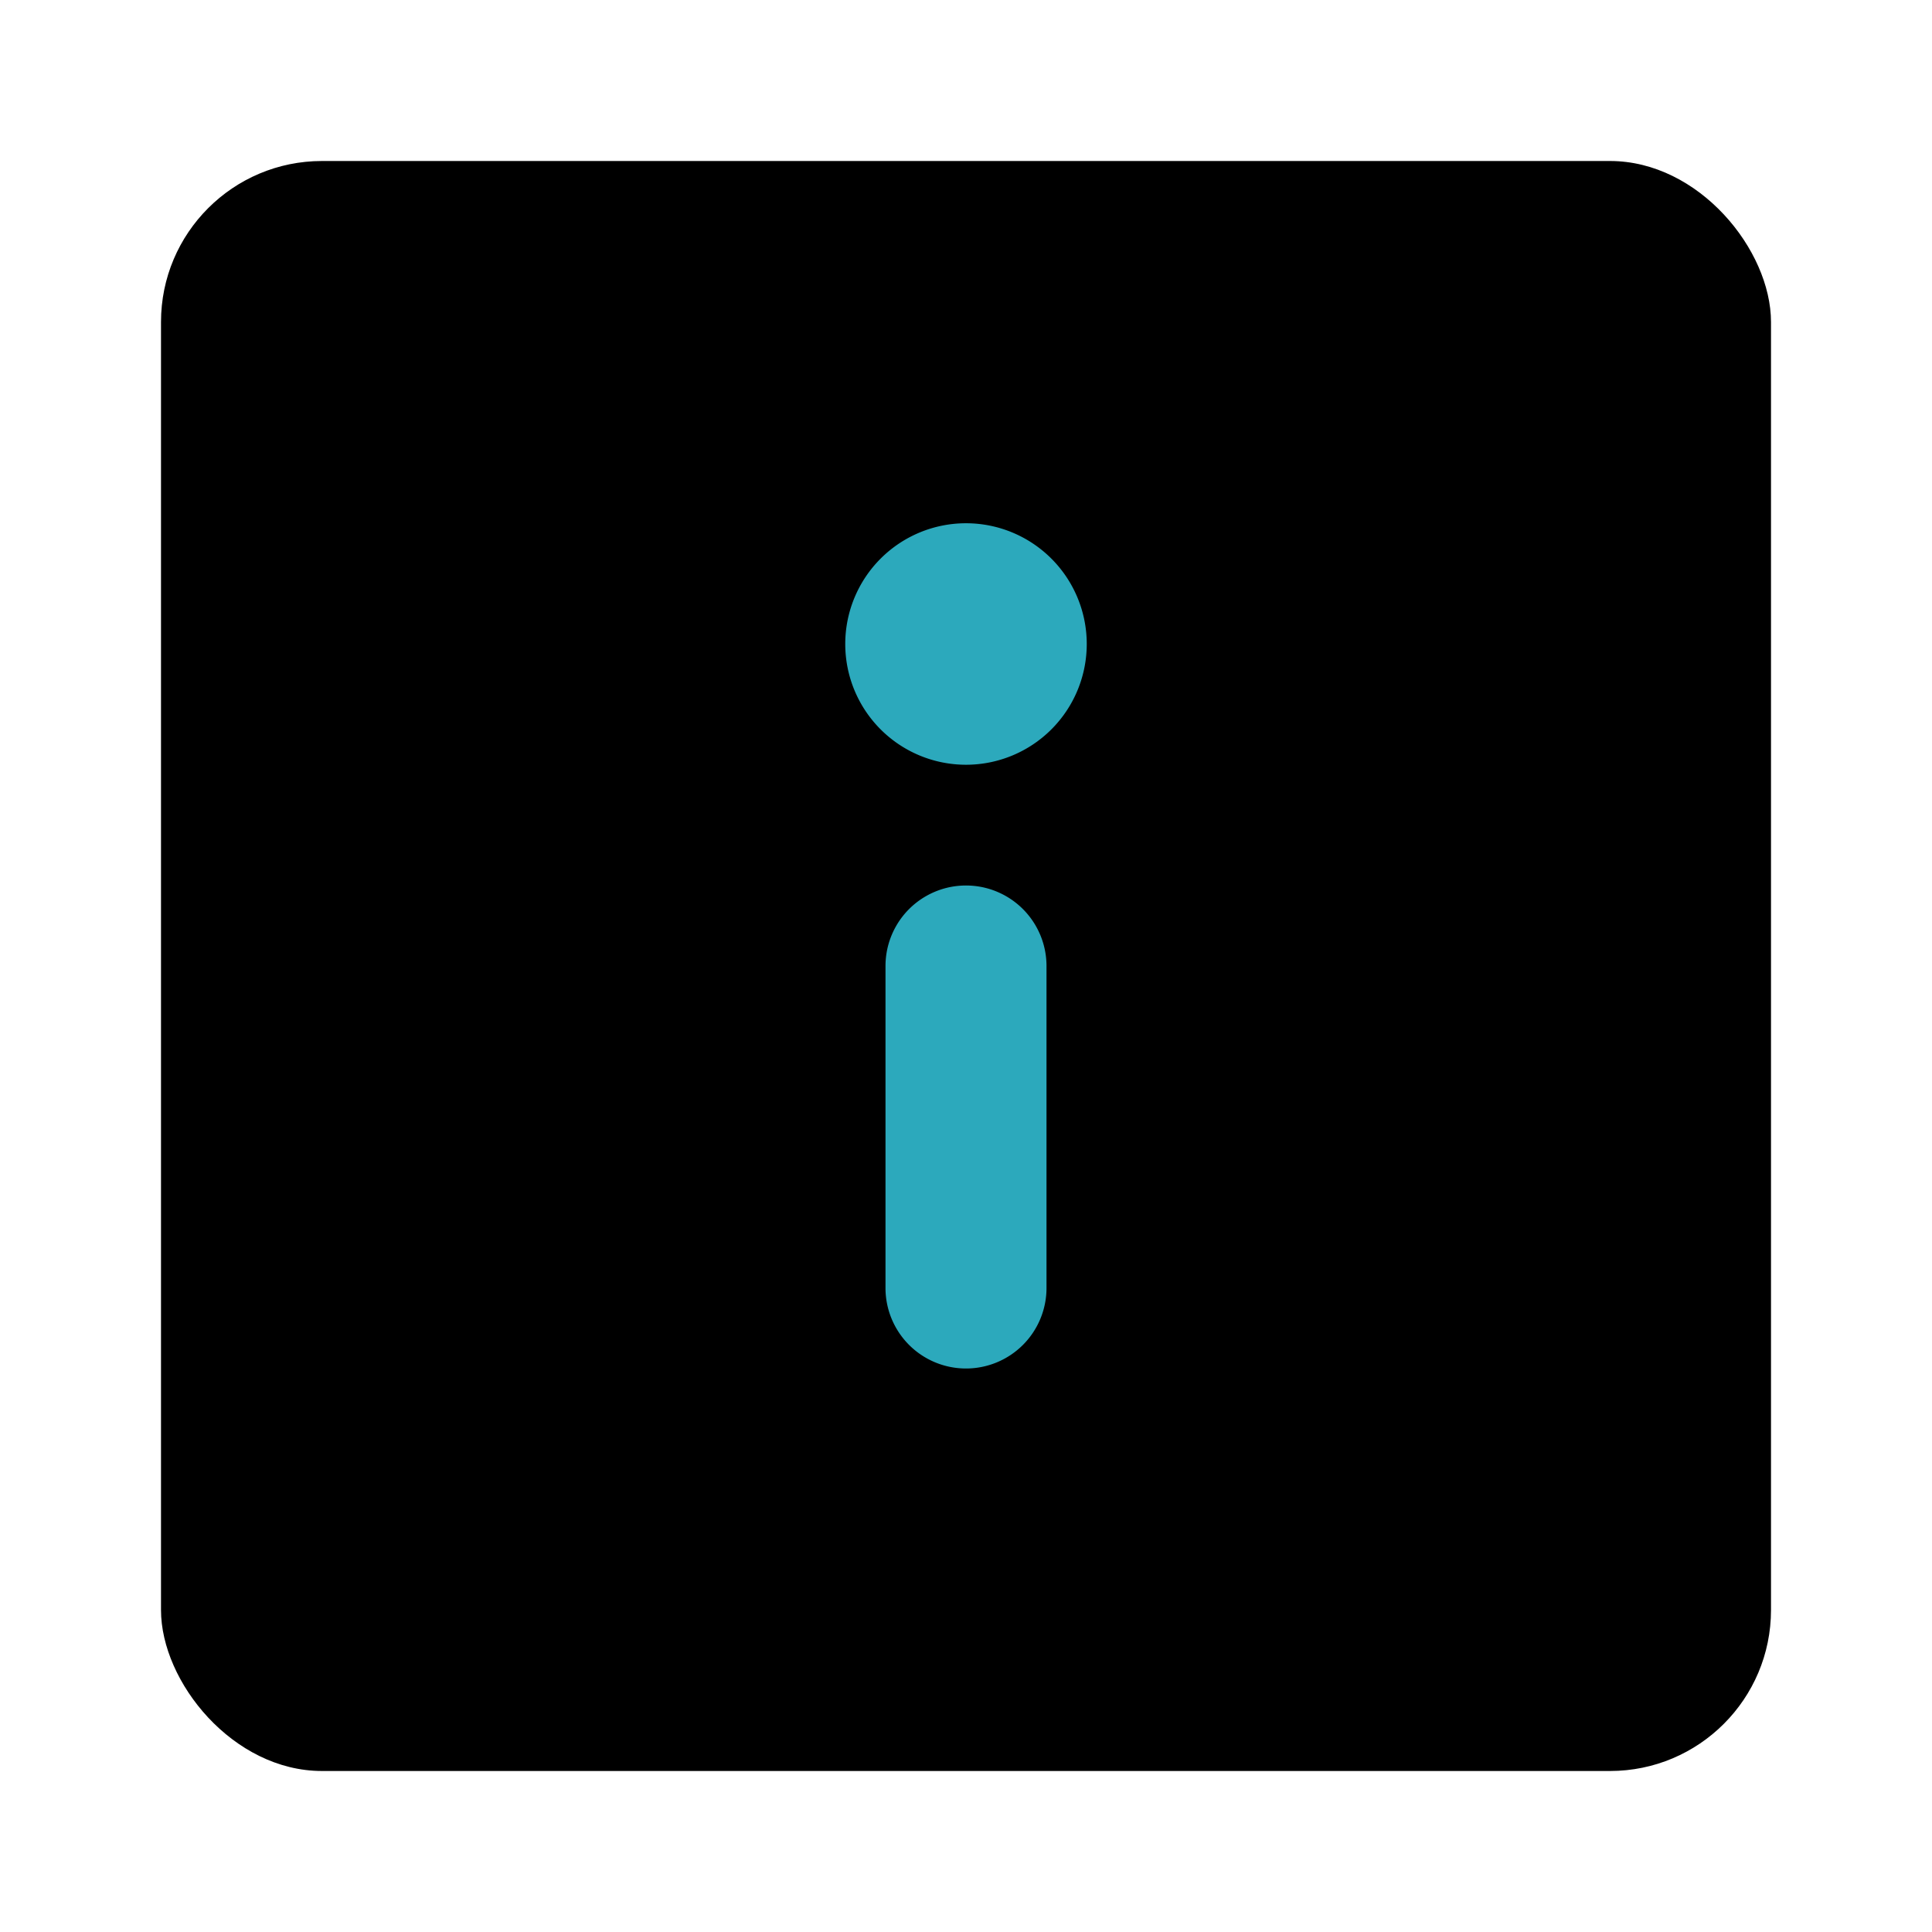
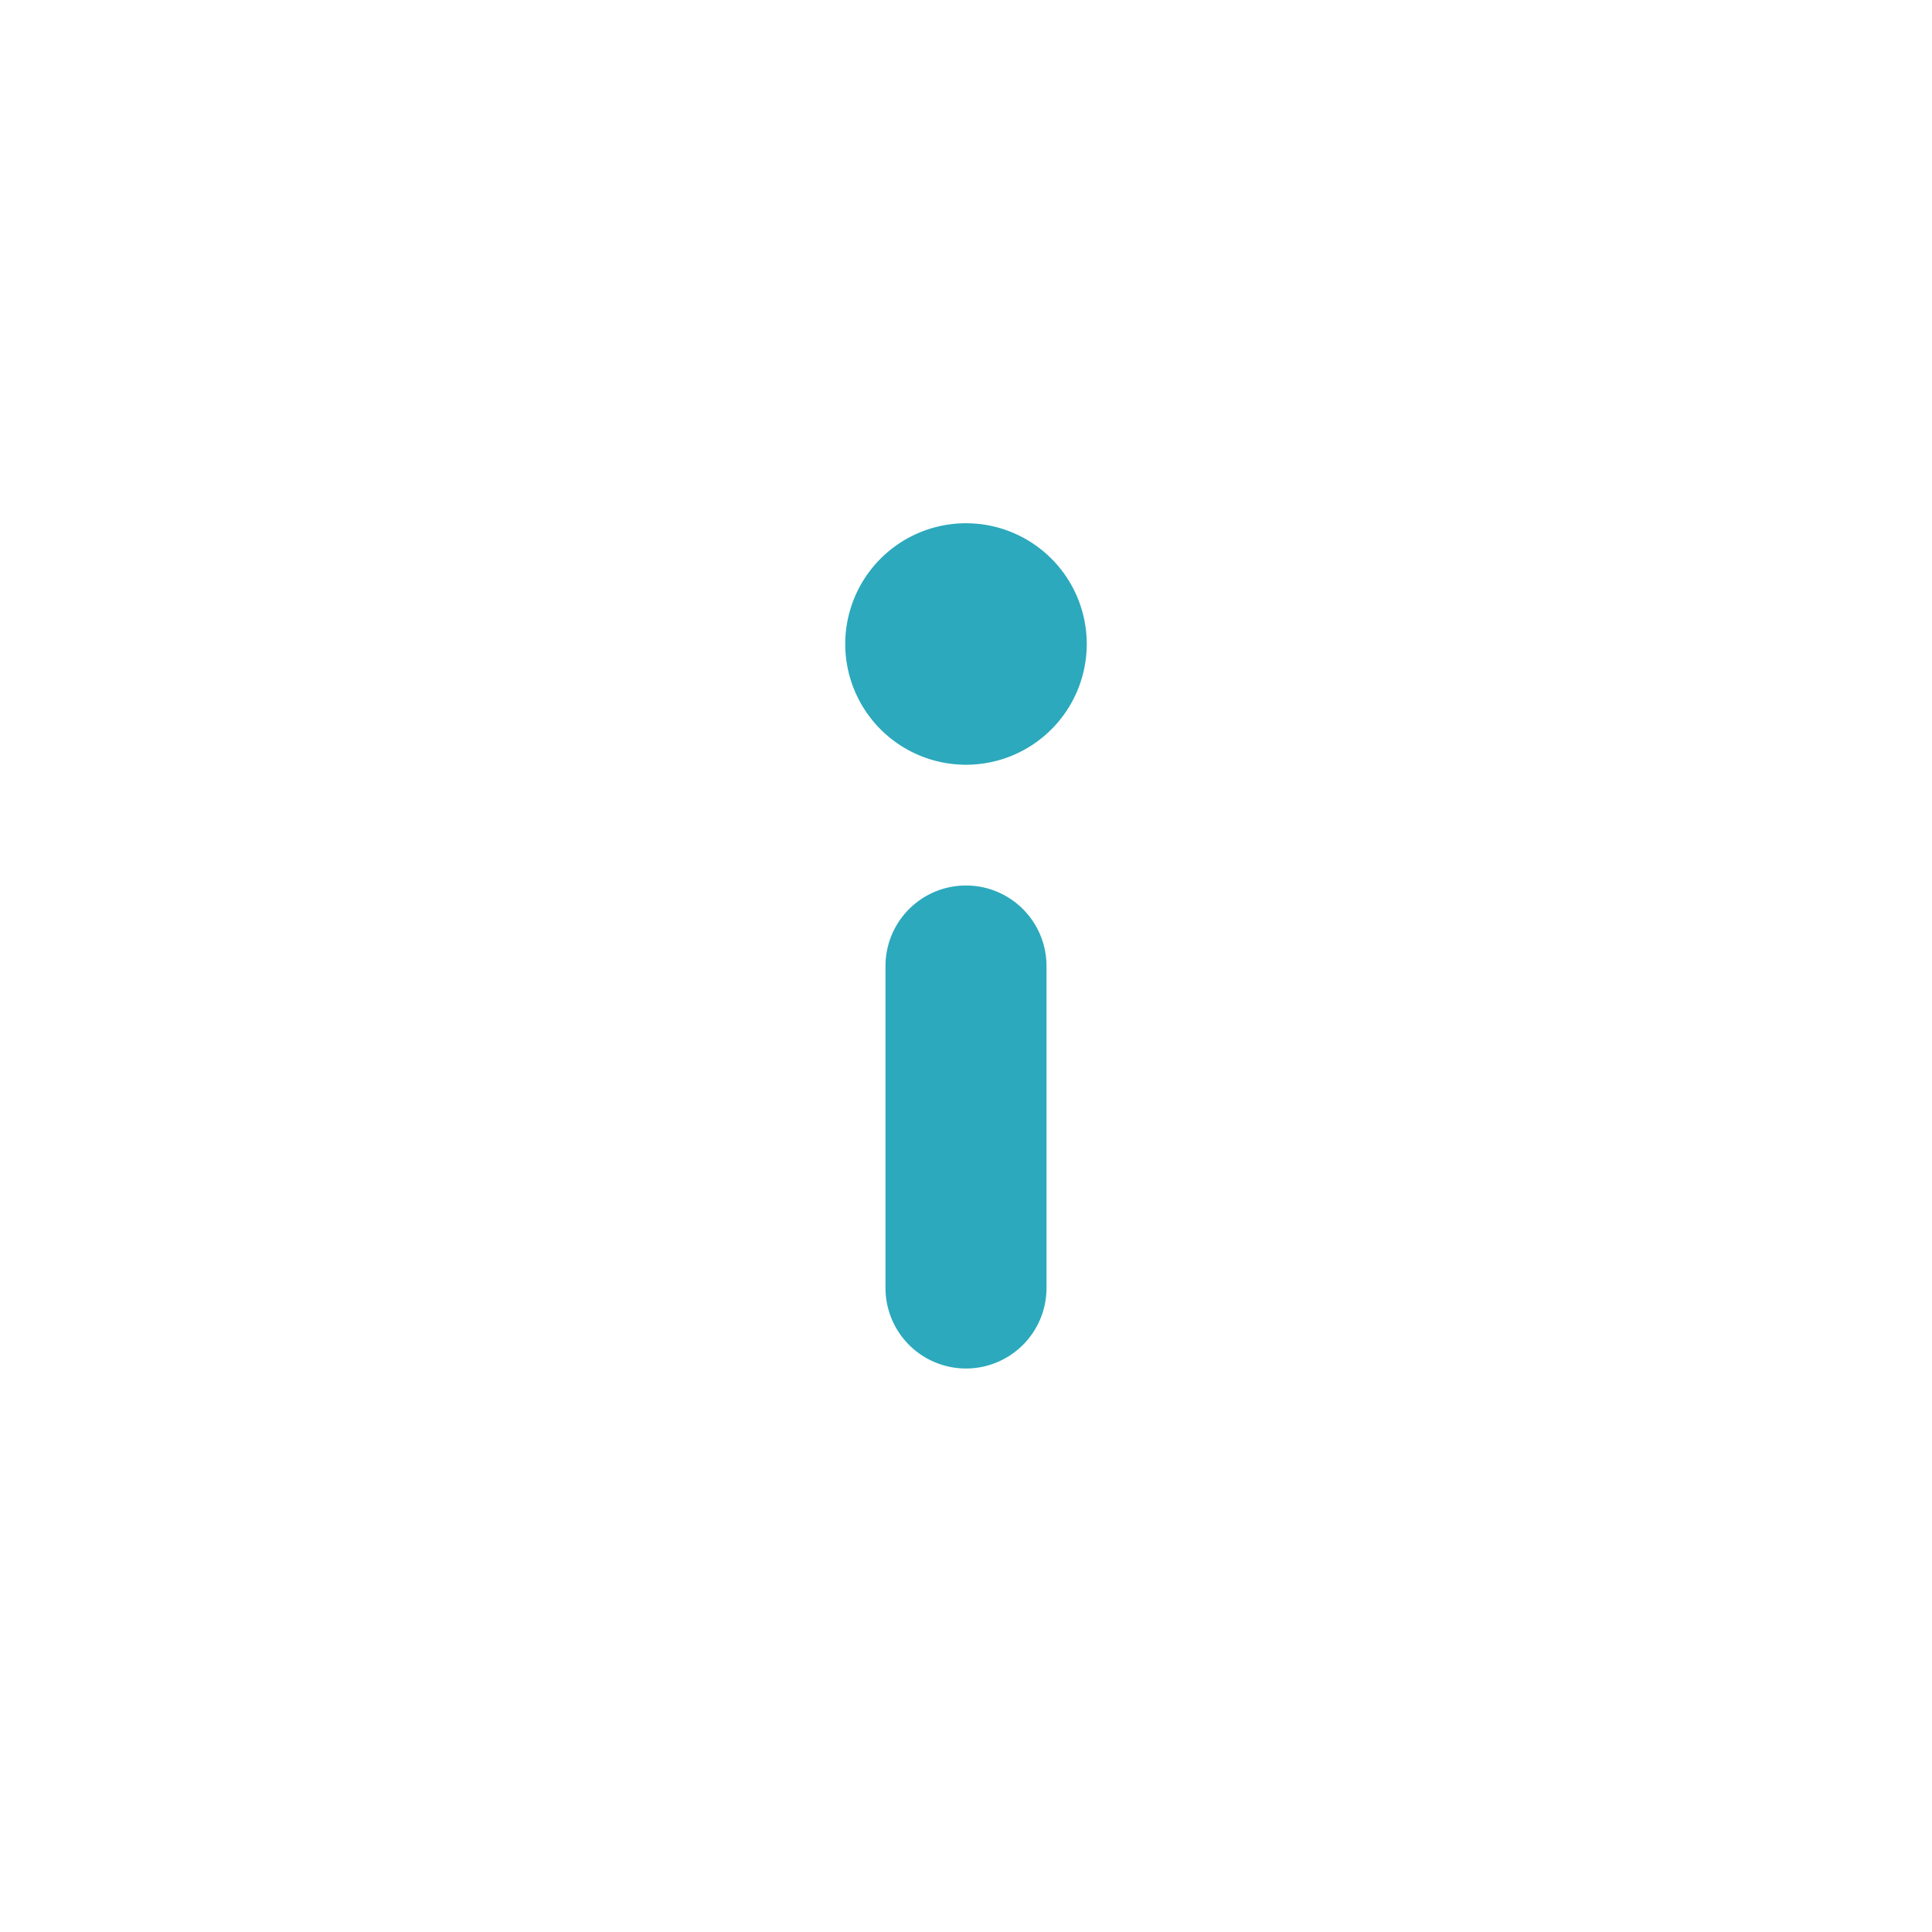
<svg xmlns="http://www.w3.org/2000/svg" fill="#000000" width="800px" height="800px" viewBox="0 0 24 24" id="information-square" data-name="Flat Color" class="icon flat-color">
-   <rect id="primary" x="2" y="2" width="20" height="20" rx="2" style="fill: rgb(0, 0, 0);" />
  <path id="secondary" d="M12,17a1,1,0,0,1-1-1V12a1,1,0,0,1,2,0v4A1,1,0,0,1,12,17ZM12,6.5A1.5,1.5,0,1,0,13.5,8,1.5,1.5,0,0,0,12,6.5Z" style="fill: rgb(44, 169, 188);" />
</svg>